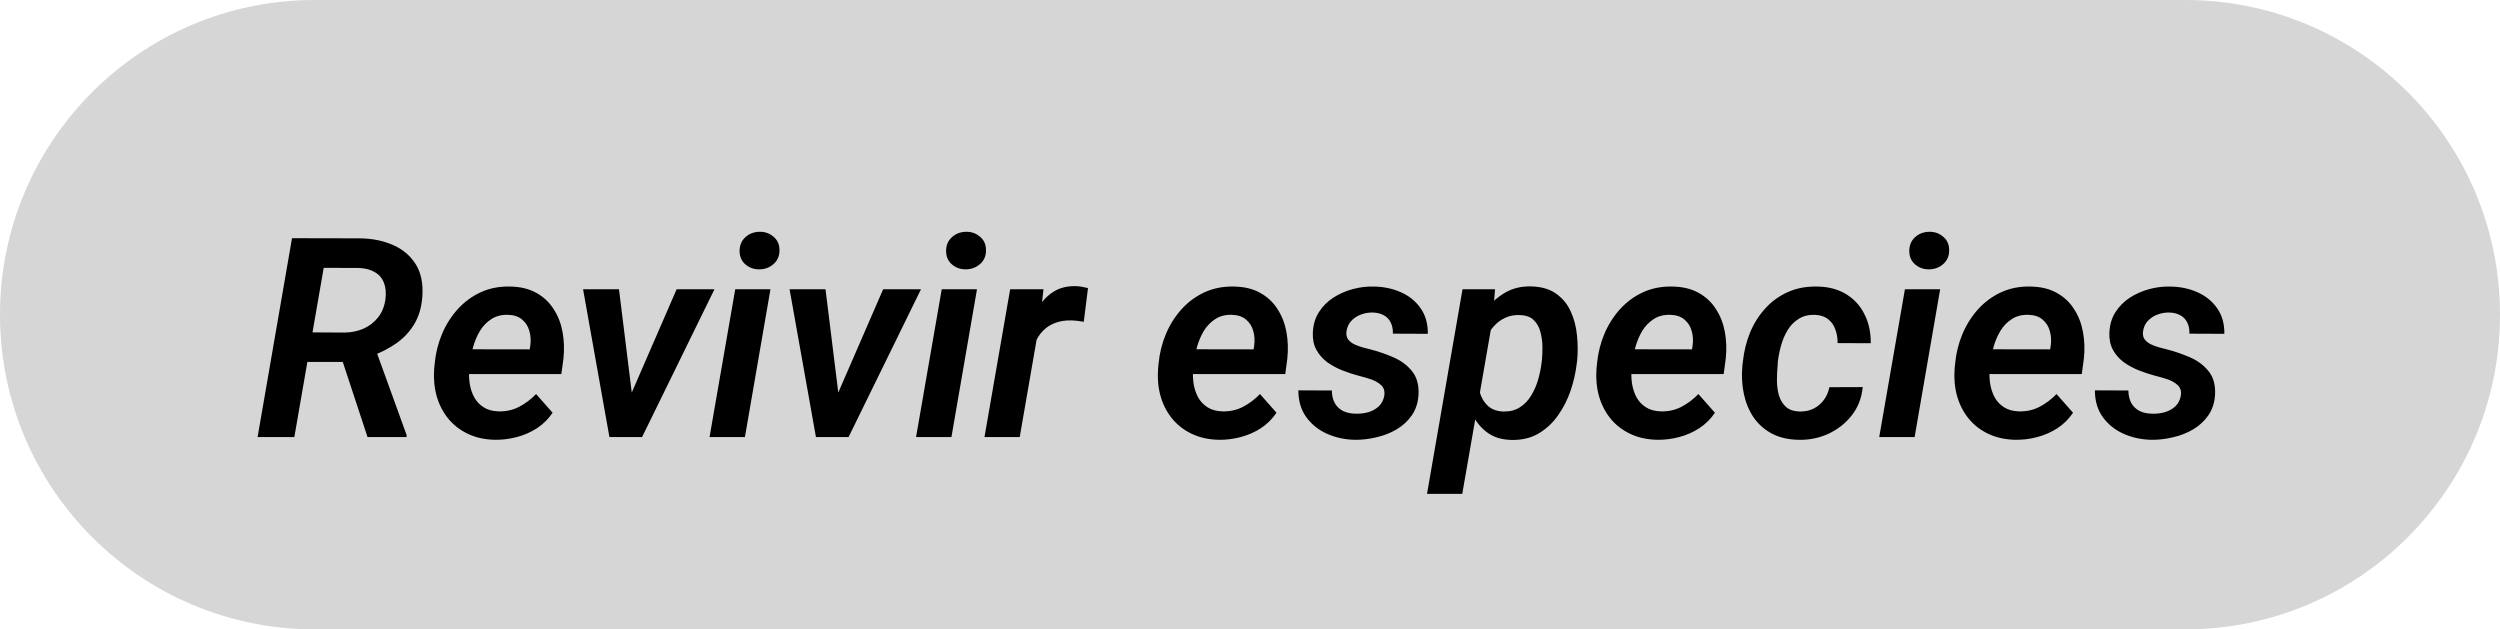
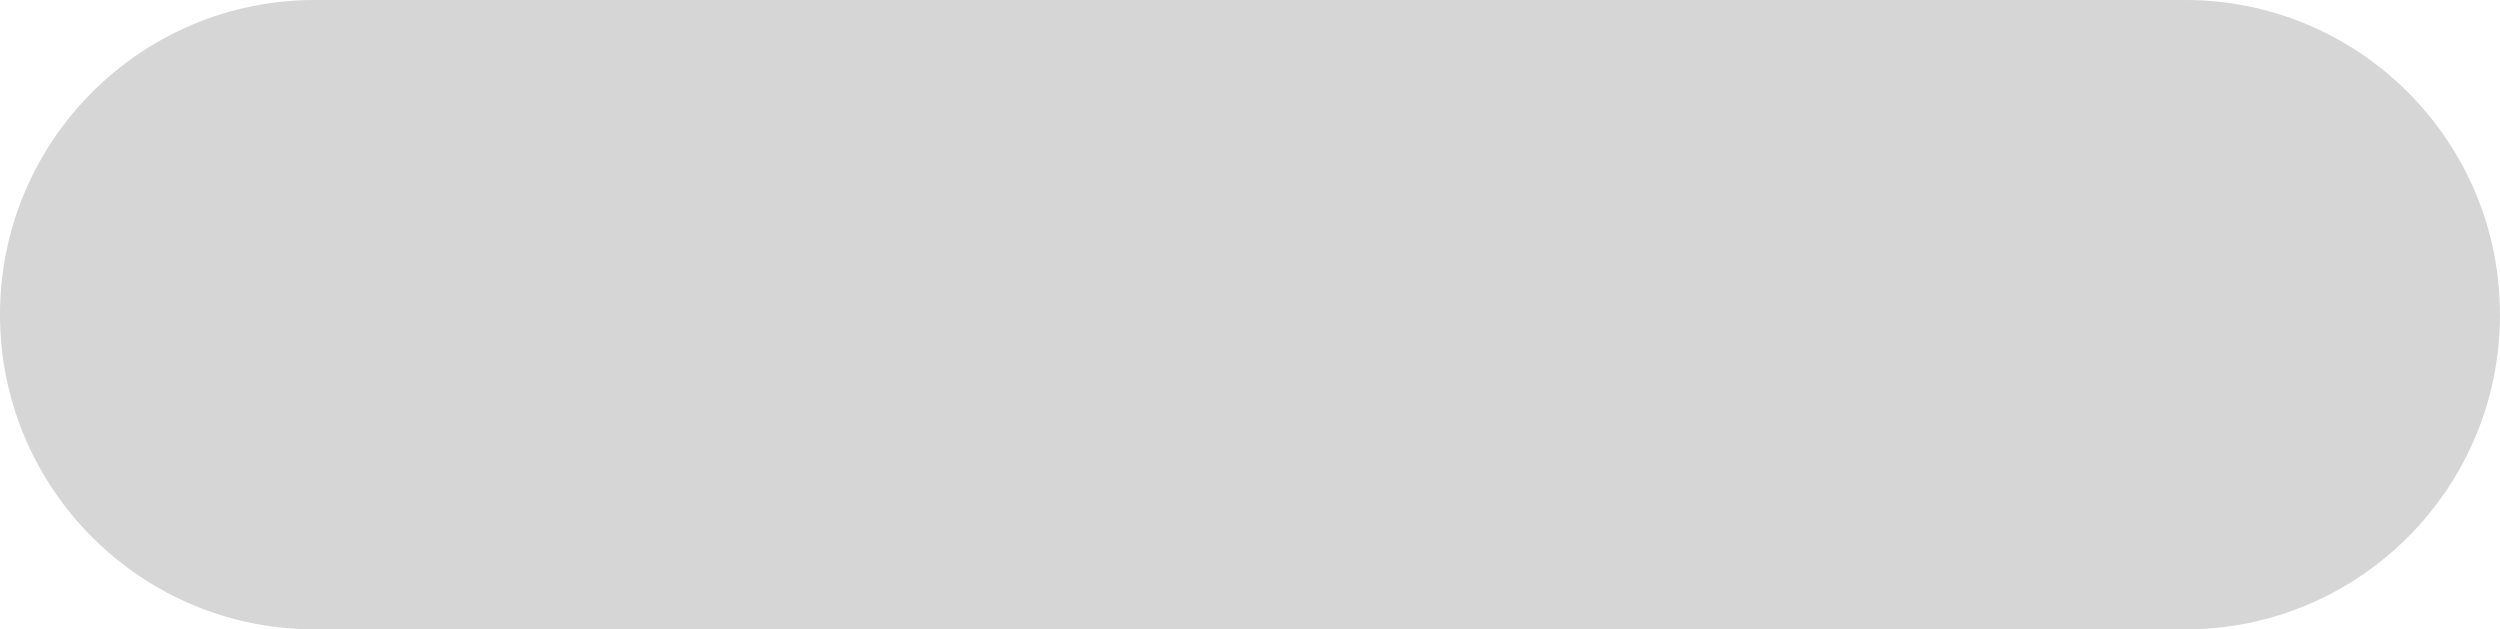
<svg xmlns="http://www.w3.org/2000/svg" width="143" height="36" viewBox="0 0 143 36" fill="none">
  <path d="M0 18C0 8.059 8.059 0 18 0H125C134.941 0 143 8.059 143 18C143 27.941 134.941 36 125 36H18C8.059 36 0 27.941 0 18Z" fill="#D6D6D6" />
-   <path d="M16.703 13.625L20.609 13.633C21.302 13.643 21.927 13.771 22.484 14.016C23.042 14.26 23.474 14.628 23.781 15.117C24.088 15.607 24.213 16.229 24.156 16.984C24.109 17.594 23.956 18.112 23.695 18.539C23.44 18.966 23.104 19.328 22.688 19.625C22.271 19.917 21.794 20.164 21.258 20.367L20.539 20.703H16.875L17.164 19.008L19.703 19.023C20.104 19.018 20.469 18.943 20.797 18.797C21.13 18.646 21.406 18.432 21.625 18.156C21.849 17.875 21.99 17.529 22.047 17.117C22.094 16.753 22.065 16.44 21.961 16.18C21.862 15.914 21.69 15.711 21.445 15.57C21.206 15.425 20.906 15.344 20.547 15.328L18.516 15.32L16.836 25H14.734L16.703 13.625ZM21.023 25L19.344 19.906L21.453 19.898L23.258 24.883V25H21.023ZM28.32 25.156C27.742 25.146 27.227 25.034 26.773 24.82C26.32 24.607 25.943 24.315 25.641 23.945C25.338 23.576 25.117 23.146 24.977 22.656C24.841 22.167 24.794 21.643 24.836 21.086L24.867 20.766C24.924 20.188 25.062 19.635 25.281 19.109C25.505 18.578 25.802 18.107 26.172 17.695C26.547 17.279 26.987 16.953 27.492 16.719C28.003 16.484 28.568 16.375 29.188 16.391C29.776 16.401 30.276 16.523 30.688 16.758C31.099 16.987 31.427 17.297 31.672 17.688C31.922 18.073 32.091 18.51 32.18 19C32.268 19.49 32.284 20 32.227 20.531L32.109 21.398H25.672L25.898 19.977L30.297 19.984L30.328 19.805C30.375 19.497 30.359 19.208 30.281 18.938C30.208 18.667 30.07 18.448 29.867 18.281C29.669 18.109 29.401 18.018 29.062 18.008C28.688 17.997 28.37 18.078 28.109 18.25C27.849 18.417 27.633 18.638 27.461 18.914C27.294 19.19 27.164 19.492 27.07 19.82C26.977 20.143 26.912 20.458 26.875 20.766L26.844 21.078C26.818 21.37 26.826 21.659 26.867 21.945C26.914 22.232 27 22.492 27.125 22.727C27.255 22.961 27.435 23.151 27.664 23.297C27.893 23.443 28.177 23.521 28.516 23.531C28.943 23.542 29.333 23.456 29.688 23.273C30.047 23.086 30.372 22.841 30.664 22.539L31.609 23.609C31.37 23.963 31.073 24.258 30.719 24.492C30.365 24.721 29.979 24.891 29.562 25C29.151 25.109 28.737 25.162 28.32 25.156ZM35.75 23.344L38.703 16.547H40.867L36.727 25H35.406L35.75 23.344ZM35.406 16.547L36.273 23.555L36.109 25H34.859L33.352 16.547H35.406ZM44.07 16.547L42.609 25H40.586L42.055 16.547H44.07ZM42.305 14.375C42.3 14.047 42.406 13.781 42.625 13.578C42.849 13.37 43.122 13.263 43.445 13.258C43.753 13.253 44.018 13.346 44.242 13.539C44.471 13.727 44.586 13.982 44.586 14.305C44.591 14.628 44.482 14.891 44.258 15.094C44.034 15.297 43.763 15.401 43.445 15.406C43.138 15.412 42.872 15.32 42.648 15.133C42.425 14.945 42.31 14.693 42.305 14.375ZM47.562 23.344L50.516 16.547H52.68L48.539 25H47.219L47.562 23.344ZM47.219 16.547L48.086 23.555L47.922 25H46.672L45.164 16.547H47.219ZM55.883 16.547L54.422 25H52.398L53.867 16.547H55.883ZM54.117 14.375C54.112 14.047 54.219 13.781 54.438 13.578C54.661 13.37 54.935 13.263 55.258 13.258C55.565 13.253 55.831 13.346 56.055 13.539C56.284 13.727 56.398 13.982 56.398 14.305C56.404 14.628 56.294 14.891 56.07 15.094C55.846 15.297 55.575 15.401 55.258 15.406C54.95 15.412 54.685 15.32 54.461 15.133C54.237 14.945 54.122 14.693 54.117 14.375ZM59.477 18.375L58.328 25H56.312L57.781 16.547H59.688L59.477 18.375ZM62.234 16.477L61.992 18.406C61.872 18.385 61.75 18.367 61.625 18.352C61.5 18.336 61.375 18.328 61.25 18.328C60.938 18.323 60.656 18.365 60.406 18.453C60.161 18.537 59.945 18.662 59.758 18.828C59.57 18.995 59.414 19.198 59.289 19.438C59.164 19.672 59.068 19.935 59 20.227L58.562 20.172C58.615 19.766 58.703 19.341 58.828 18.898C58.953 18.451 59.128 18.034 59.352 17.648C59.575 17.263 59.862 16.953 60.211 16.719C60.565 16.479 60.992 16.362 61.492 16.367C61.617 16.367 61.74 16.378 61.859 16.398C61.984 16.419 62.109 16.445 62.234 16.477ZM69.727 25.156C69.148 25.146 68.633 25.034 68.18 24.82C67.727 24.607 67.349 24.315 67.047 23.945C66.745 23.576 66.523 23.146 66.383 22.656C66.247 22.167 66.201 21.643 66.242 21.086L66.273 20.766C66.331 20.188 66.469 19.635 66.688 19.109C66.912 18.578 67.208 18.107 67.578 17.695C67.953 17.279 68.393 16.953 68.898 16.719C69.409 16.484 69.974 16.375 70.594 16.391C71.182 16.401 71.682 16.523 72.094 16.758C72.505 16.987 72.833 17.297 73.078 17.688C73.328 18.073 73.497 18.51 73.586 19C73.674 19.49 73.69 20 73.633 20.531L73.516 21.398H67.078L67.305 19.977L71.703 19.984L71.734 19.805C71.781 19.497 71.766 19.208 71.688 18.938C71.615 18.667 71.477 18.448 71.273 18.281C71.076 18.109 70.807 18.018 70.469 18.008C70.094 17.997 69.776 18.078 69.516 18.25C69.255 18.417 69.039 18.638 68.867 18.914C68.701 19.19 68.57 19.492 68.477 19.82C68.383 20.143 68.318 20.458 68.281 20.766L68.25 21.078C68.224 21.37 68.232 21.659 68.273 21.945C68.32 22.232 68.406 22.492 68.531 22.727C68.662 22.961 68.841 23.151 69.07 23.297C69.299 23.443 69.583 23.521 69.922 23.531C70.349 23.542 70.74 23.456 71.094 23.273C71.453 23.086 71.779 22.841 72.07 22.539L73.016 23.609C72.776 23.963 72.479 24.258 72.125 24.492C71.771 24.721 71.385 24.891 70.969 25C70.557 25.109 70.143 25.162 69.727 25.156ZM79.18 22.641C79.221 22.375 79.159 22.169 78.992 22.023C78.826 21.872 78.617 21.758 78.367 21.68C78.122 21.602 77.904 21.539 77.711 21.492C77.398 21.409 77.083 21.305 76.766 21.18C76.453 21.055 76.167 20.898 75.906 20.711C75.651 20.518 75.448 20.284 75.297 20.008C75.146 19.732 75.078 19.404 75.094 19.023C75.115 18.576 75.229 18.188 75.438 17.859C75.651 17.526 75.924 17.25 76.258 17.031C76.596 16.812 76.966 16.648 77.367 16.539C77.768 16.43 78.169 16.38 78.57 16.391C79.122 16.396 79.633 16.5 80.102 16.703C80.576 16.906 80.956 17.208 81.242 17.609C81.534 18.01 81.677 18.505 81.672 19.094L79.672 19.086C79.682 18.841 79.641 18.628 79.547 18.445C79.458 18.263 79.326 18.125 79.148 18.031C78.971 17.932 78.753 17.88 78.492 17.875C78.273 17.875 78.057 17.914 77.844 17.992C77.635 18.07 77.456 18.188 77.305 18.344C77.154 18.5 77.06 18.695 77.023 18.93C76.992 19.117 77.018 19.273 77.102 19.398C77.19 19.518 77.307 19.615 77.453 19.688C77.604 19.76 77.763 19.82 77.93 19.867C78.096 19.914 78.247 19.953 78.383 19.984C78.831 20.099 79.271 20.25 79.703 20.438C80.135 20.625 80.487 20.885 80.758 21.219C81.034 21.552 81.162 21.992 81.141 22.539C81.12 23.003 80.995 23.404 80.766 23.742C80.537 24.076 80.242 24.349 79.883 24.562C79.529 24.771 79.141 24.922 78.719 25.016C78.302 25.115 77.893 25.162 77.492 25.156C76.93 25.146 76.401 25.031 75.906 24.812C75.417 24.594 75.021 24.276 74.719 23.859C74.417 23.443 74.266 22.932 74.266 22.328L76.18 22.336C76.185 22.622 76.242 22.865 76.352 23.062C76.466 23.26 76.628 23.412 76.836 23.516C77.049 23.615 77.297 23.664 77.578 23.664C77.807 23.669 78.037 23.641 78.266 23.578C78.495 23.51 78.693 23.401 78.859 23.25C79.026 23.094 79.133 22.891 79.18 22.641ZM85.375 18.289L83.641 28.25H81.625L83.656 16.547H85.516L85.375 18.289ZM90.211 20.641L90.188 20.805C90.13 21.315 90.013 21.831 89.836 22.352C89.659 22.867 89.417 23.341 89.109 23.773C88.807 24.201 88.435 24.544 87.992 24.805C87.549 25.06 87.029 25.18 86.43 25.164C85.904 25.148 85.463 25.016 85.109 24.766C84.755 24.516 84.474 24.19 84.266 23.789C84.062 23.388 83.919 22.953 83.836 22.484C83.753 22.016 83.721 21.557 83.742 21.109L83.805 20.578C83.888 20.099 84.026 19.609 84.219 19.109C84.417 18.609 84.672 18.151 84.984 17.734C85.297 17.318 85.669 16.984 86.102 16.734C86.534 16.484 87.031 16.367 87.594 16.383C88.172 16.398 88.643 16.537 89.008 16.797C89.378 17.057 89.656 17.396 89.844 17.812C90.037 18.229 90.156 18.685 90.203 19.18C90.255 19.674 90.258 20.162 90.211 20.641ZM88.172 20.797L88.195 20.625C88.221 20.38 88.232 20.112 88.227 19.82C88.221 19.523 88.182 19.242 88.109 18.977C88.037 18.706 87.909 18.482 87.727 18.305C87.544 18.128 87.284 18.034 86.945 18.023C86.628 18.008 86.344 18.06 86.094 18.18C85.844 18.294 85.628 18.456 85.445 18.664C85.263 18.867 85.112 19.102 84.992 19.367C84.878 19.628 84.794 19.898 84.742 20.18L84.547 21.492C84.526 21.826 84.56 22.146 84.648 22.453C84.737 22.76 84.891 23.016 85.109 23.219C85.333 23.422 85.633 23.529 86.008 23.539C86.372 23.544 86.682 23.463 86.938 23.297C87.198 23.13 87.412 22.909 87.578 22.633C87.75 22.352 87.883 22.049 87.977 21.727C88.07 21.404 88.135 21.094 88.172 20.797ZM94.805 25.156C94.227 25.146 93.711 25.034 93.258 24.82C92.805 24.607 92.427 24.315 92.125 23.945C91.823 23.576 91.602 23.146 91.461 22.656C91.326 22.167 91.279 21.643 91.32 21.086L91.352 20.766C91.409 20.188 91.547 19.635 91.766 19.109C91.99 18.578 92.287 18.107 92.656 17.695C93.031 17.279 93.471 16.953 93.977 16.719C94.487 16.484 95.052 16.375 95.672 16.391C96.26 16.401 96.76 16.523 97.172 16.758C97.583 16.987 97.912 17.297 98.156 17.688C98.406 18.073 98.576 18.51 98.664 19C98.753 19.49 98.768 20 98.711 20.531L98.594 21.398H92.156L92.383 19.977L96.781 19.984L96.812 19.805C96.859 19.497 96.844 19.208 96.766 18.938C96.693 18.667 96.555 18.448 96.352 18.281C96.154 18.109 95.885 18.018 95.547 18.008C95.172 17.997 94.854 18.078 94.594 18.25C94.333 18.417 94.117 18.638 93.945 18.914C93.779 19.19 93.648 19.492 93.555 19.82C93.461 20.143 93.396 20.458 93.359 20.766L93.328 21.078C93.302 21.37 93.31 21.659 93.352 21.945C93.398 22.232 93.484 22.492 93.609 22.727C93.74 22.961 93.919 23.151 94.148 23.297C94.378 23.443 94.662 23.521 95 23.531C95.427 23.542 95.818 23.456 96.172 23.273C96.531 23.086 96.857 22.841 97.148 22.539L98.094 23.609C97.854 23.963 97.557 24.258 97.203 24.492C96.849 24.721 96.463 24.891 96.047 25C95.635 25.109 95.221 25.162 94.805 25.156ZM102.945 23.539C103.237 23.544 103.5 23.49 103.734 23.375C103.969 23.255 104.164 23.091 104.32 22.883C104.477 22.674 104.583 22.43 104.641 22.148L106.547 22.141C106.49 22.76 106.281 23.299 105.922 23.758C105.568 24.211 105.122 24.562 104.586 24.812C104.049 25.057 103.482 25.172 102.883 25.156C102.279 25.146 101.76 25.023 101.328 24.789C100.901 24.555 100.555 24.242 100.289 23.852C100.029 23.456 99.846 23.005 99.742 22.5C99.638 21.995 99.612 21.469 99.664 20.922L99.695 20.664C99.758 20.081 99.896 19.529 100.109 19.008C100.328 18.487 100.62 18.029 100.984 17.633C101.349 17.232 101.779 16.922 102.273 16.703C102.773 16.479 103.336 16.375 103.961 16.391C104.596 16.401 105.143 16.547 105.602 16.828C106.06 17.109 106.409 17.492 106.648 17.977C106.893 18.456 107.013 19.008 107.008 19.633L105.109 19.625C105.115 19.349 105.073 19.091 104.984 18.852C104.901 18.607 104.763 18.409 104.57 18.258C104.383 18.107 104.133 18.023 103.82 18.008C103.456 17.997 103.146 18.073 102.891 18.234C102.635 18.391 102.424 18.604 102.258 18.875C102.096 19.141 101.971 19.43 101.883 19.742C101.794 20.055 101.732 20.362 101.695 20.664L101.68 20.914C101.654 21.174 101.641 21.453 101.641 21.75C101.641 22.047 101.677 22.331 101.75 22.602C101.828 22.867 101.961 23.088 102.148 23.266C102.336 23.438 102.602 23.529 102.945 23.539ZM110.977 16.547L109.516 25H107.492L108.961 16.547H110.977ZM109.211 14.375C109.206 14.047 109.312 13.781 109.531 13.578C109.755 13.37 110.029 13.263 110.352 13.258C110.659 13.253 110.924 13.346 111.148 13.539C111.378 13.727 111.492 13.982 111.492 14.305C111.497 14.628 111.388 14.891 111.164 15.094C110.94 15.297 110.669 15.401 110.352 15.406C110.044 15.412 109.779 15.32 109.555 15.133C109.331 14.945 109.216 14.693 109.211 14.375ZM115.289 25.156C114.711 25.146 114.195 25.034 113.742 24.82C113.289 24.607 112.911 24.315 112.609 23.945C112.307 23.576 112.086 23.146 111.945 22.656C111.81 22.167 111.763 21.643 111.805 21.086L111.836 20.766C111.893 20.188 112.031 19.635 112.25 19.109C112.474 18.578 112.771 18.107 113.141 17.695C113.516 17.279 113.956 16.953 114.461 16.719C114.971 16.484 115.536 16.375 116.156 16.391C116.745 16.401 117.245 16.523 117.656 16.758C118.068 16.987 118.396 17.297 118.641 17.688C118.891 18.073 119.06 18.51 119.148 19C119.237 19.49 119.253 20 119.195 20.531L119.078 21.398H112.641L112.867 19.977L117.266 19.984L117.297 19.805C117.344 19.497 117.328 19.208 117.25 18.938C117.177 18.667 117.039 18.448 116.836 18.281C116.638 18.109 116.37 18.018 116.031 18.008C115.656 17.997 115.339 18.078 115.078 18.25C114.818 18.417 114.602 18.638 114.43 18.914C114.263 19.19 114.133 19.492 114.039 19.82C113.945 20.143 113.88 20.458 113.844 20.766L113.812 21.078C113.786 21.37 113.794 21.659 113.836 21.945C113.883 22.232 113.969 22.492 114.094 22.727C114.224 22.961 114.404 23.151 114.633 23.297C114.862 23.443 115.146 23.521 115.484 23.531C115.911 23.542 116.302 23.456 116.656 23.273C117.016 23.086 117.341 22.841 117.633 22.539L118.578 23.609C118.339 23.963 118.042 24.258 117.688 24.492C117.333 24.721 116.948 24.891 116.531 25C116.12 25.109 115.706 25.162 115.289 25.156ZM124.742 22.641C124.784 22.375 124.721 22.169 124.555 22.023C124.388 21.872 124.18 21.758 123.93 21.68C123.685 21.602 123.466 21.539 123.273 21.492C122.961 21.409 122.646 21.305 122.328 21.18C122.016 21.055 121.729 20.898 121.469 20.711C121.214 20.518 121.01 20.284 120.859 20.008C120.708 19.732 120.641 19.404 120.656 19.023C120.677 18.576 120.792 18.188 121 17.859C121.214 17.526 121.487 17.25 121.82 17.031C122.159 16.812 122.529 16.648 122.93 16.539C123.331 16.43 123.732 16.38 124.133 16.391C124.685 16.396 125.195 16.5 125.664 16.703C126.138 16.906 126.518 17.208 126.805 17.609C127.096 18.01 127.24 18.505 127.234 19.094L125.234 19.086C125.245 18.841 125.203 18.628 125.109 18.445C125.021 18.263 124.888 18.125 124.711 18.031C124.534 17.932 124.315 17.88 124.055 17.875C123.836 17.875 123.62 17.914 123.406 17.992C123.198 18.07 123.018 18.188 122.867 18.344C122.716 18.5 122.622 18.695 122.586 18.93C122.555 19.117 122.581 19.273 122.664 19.398C122.753 19.518 122.87 19.615 123.016 19.688C123.167 19.76 123.326 19.82 123.492 19.867C123.659 19.914 123.81 19.953 123.945 19.984C124.393 20.099 124.833 20.25 125.266 20.438C125.698 20.625 126.049 20.885 126.32 21.219C126.596 21.552 126.724 21.992 126.703 22.539C126.682 23.003 126.557 23.404 126.328 23.742C126.099 24.076 125.805 24.349 125.445 24.562C125.091 24.771 124.703 24.922 124.281 25.016C123.865 25.115 123.456 25.162 123.055 25.156C122.492 25.146 121.964 25.031 121.469 24.812C120.979 24.594 120.583 24.276 120.281 23.859C119.979 23.443 119.828 22.932 119.828 22.328L121.742 22.336C121.747 22.622 121.805 22.865 121.914 23.062C122.029 23.26 122.19 23.412 122.398 23.516C122.612 23.615 122.859 23.664 123.141 23.664C123.37 23.669 123.599 23.641 123.828 23.578C124.057 23.51 124.255 23.401 124.422 23.25C124.589 23.094 124.695 22.891 124.742 22.641Z" fill="black" />
</svg>